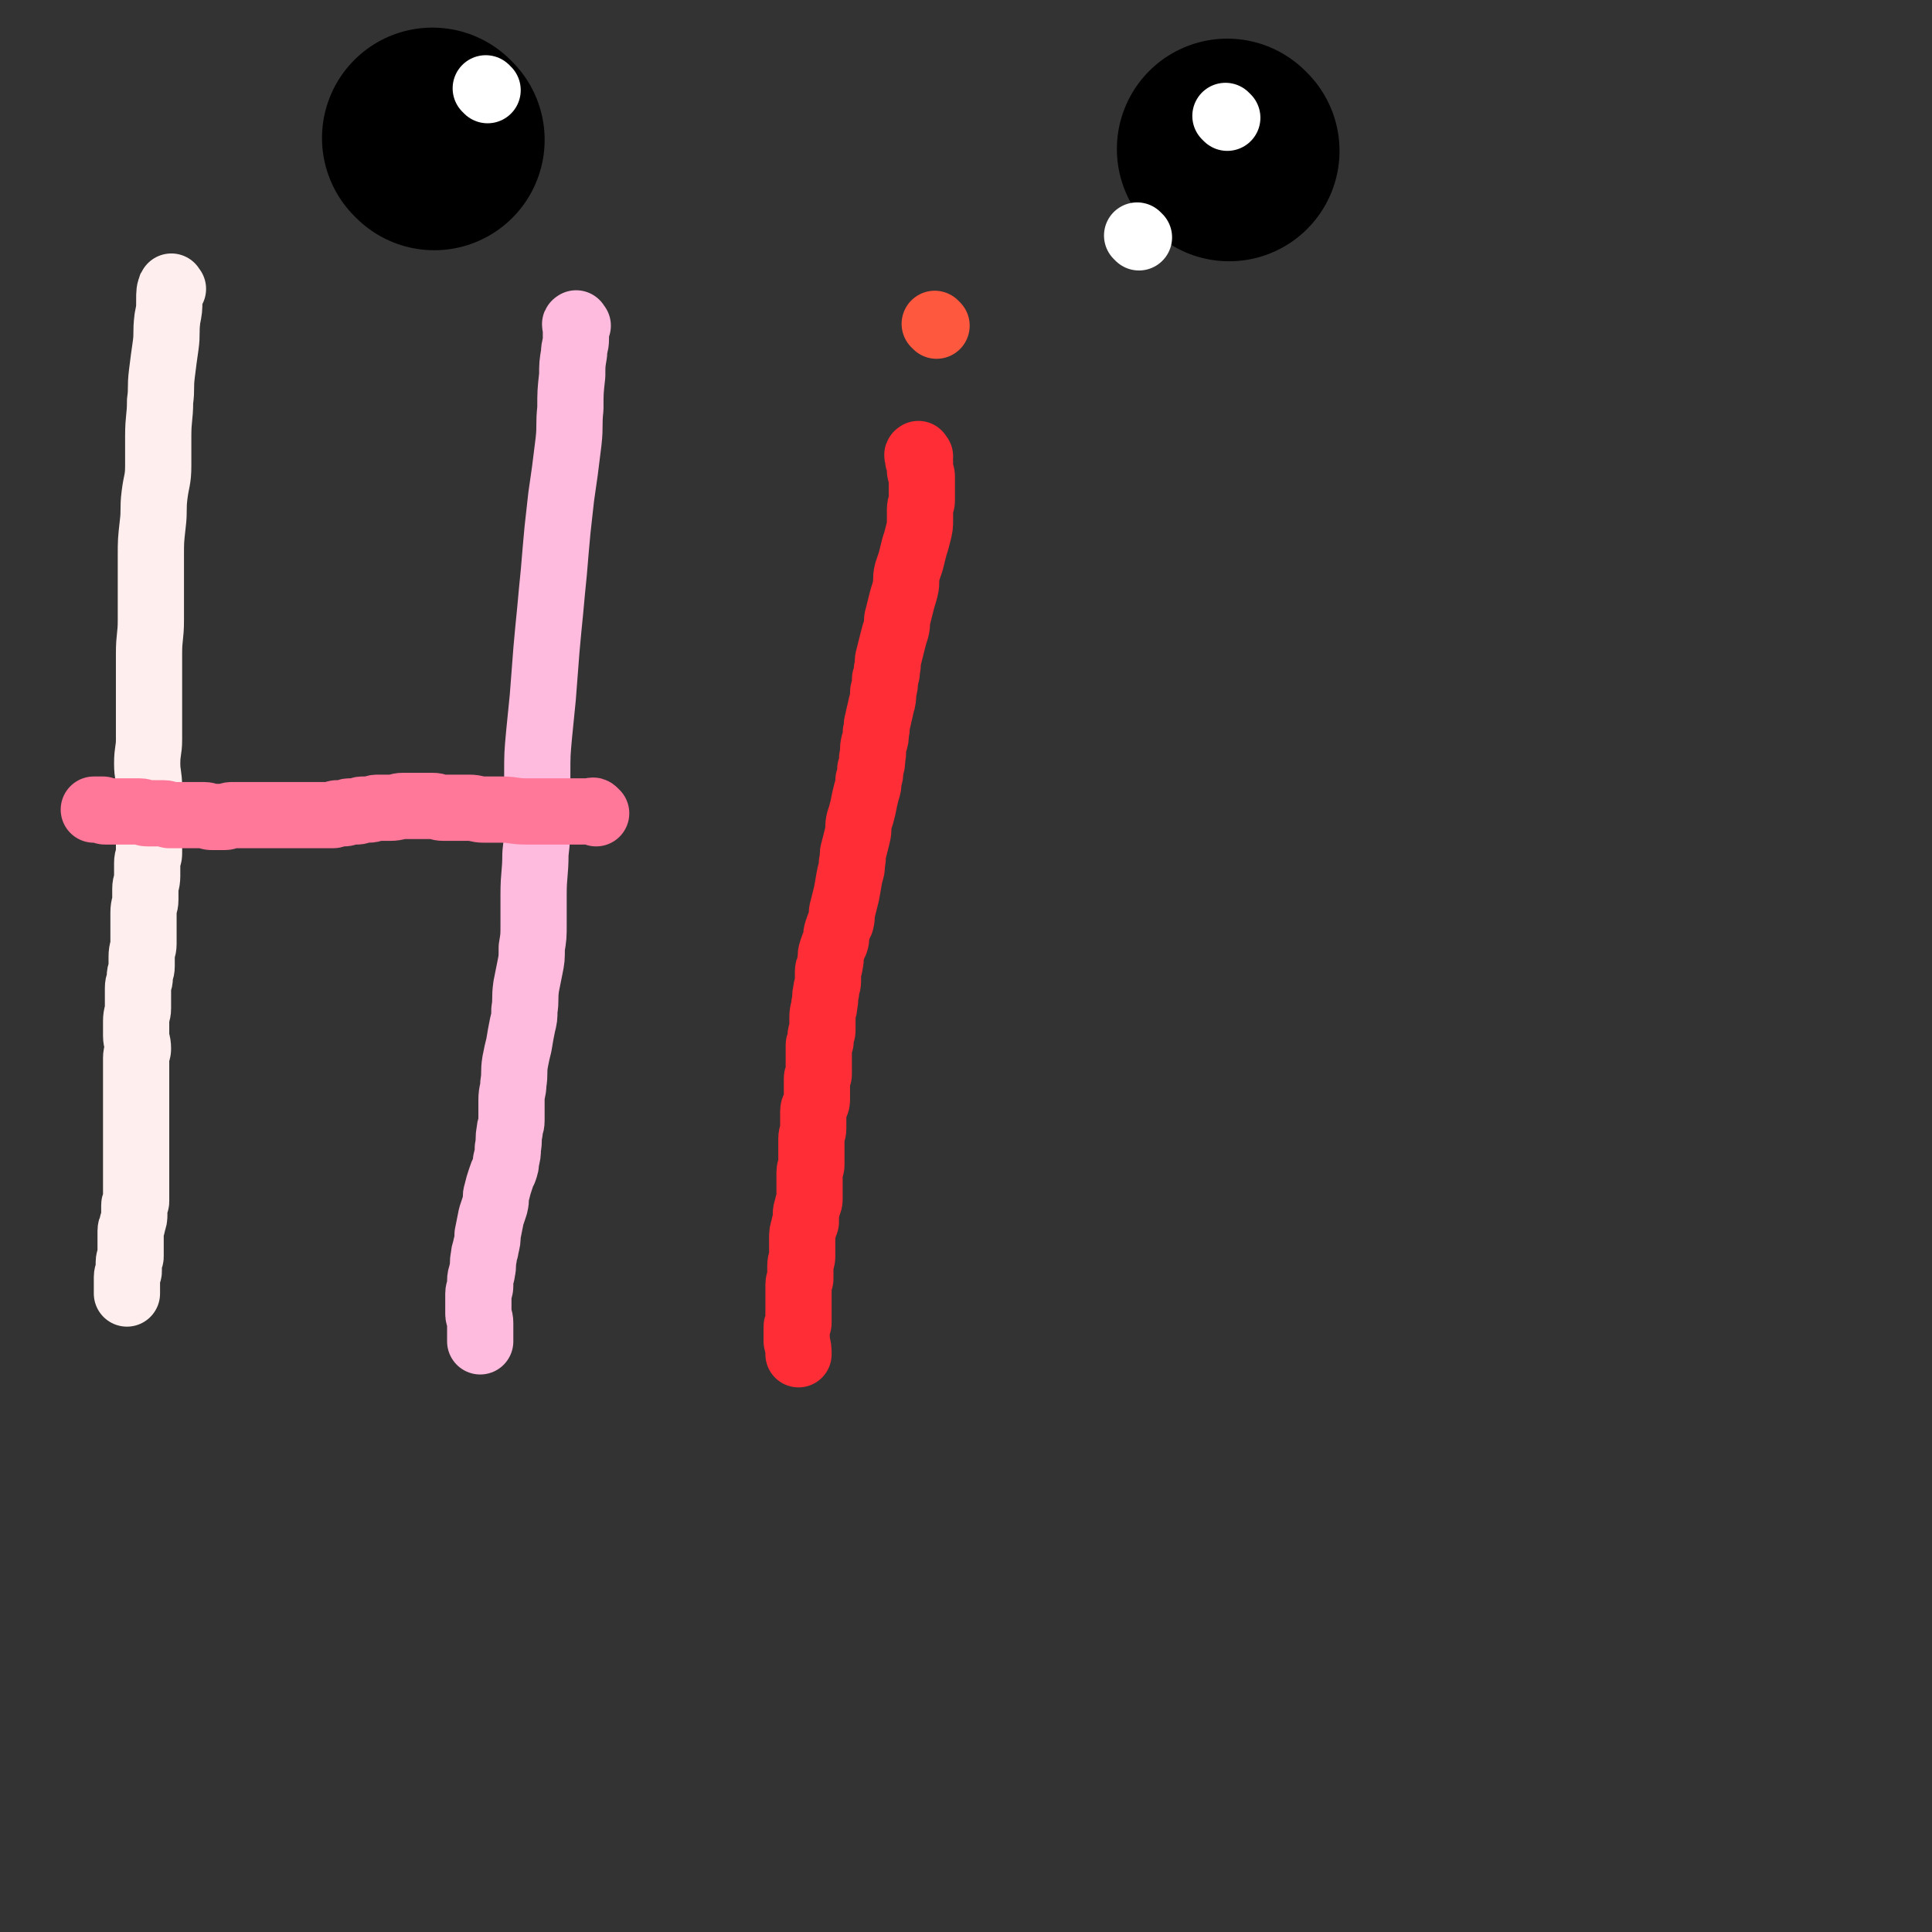
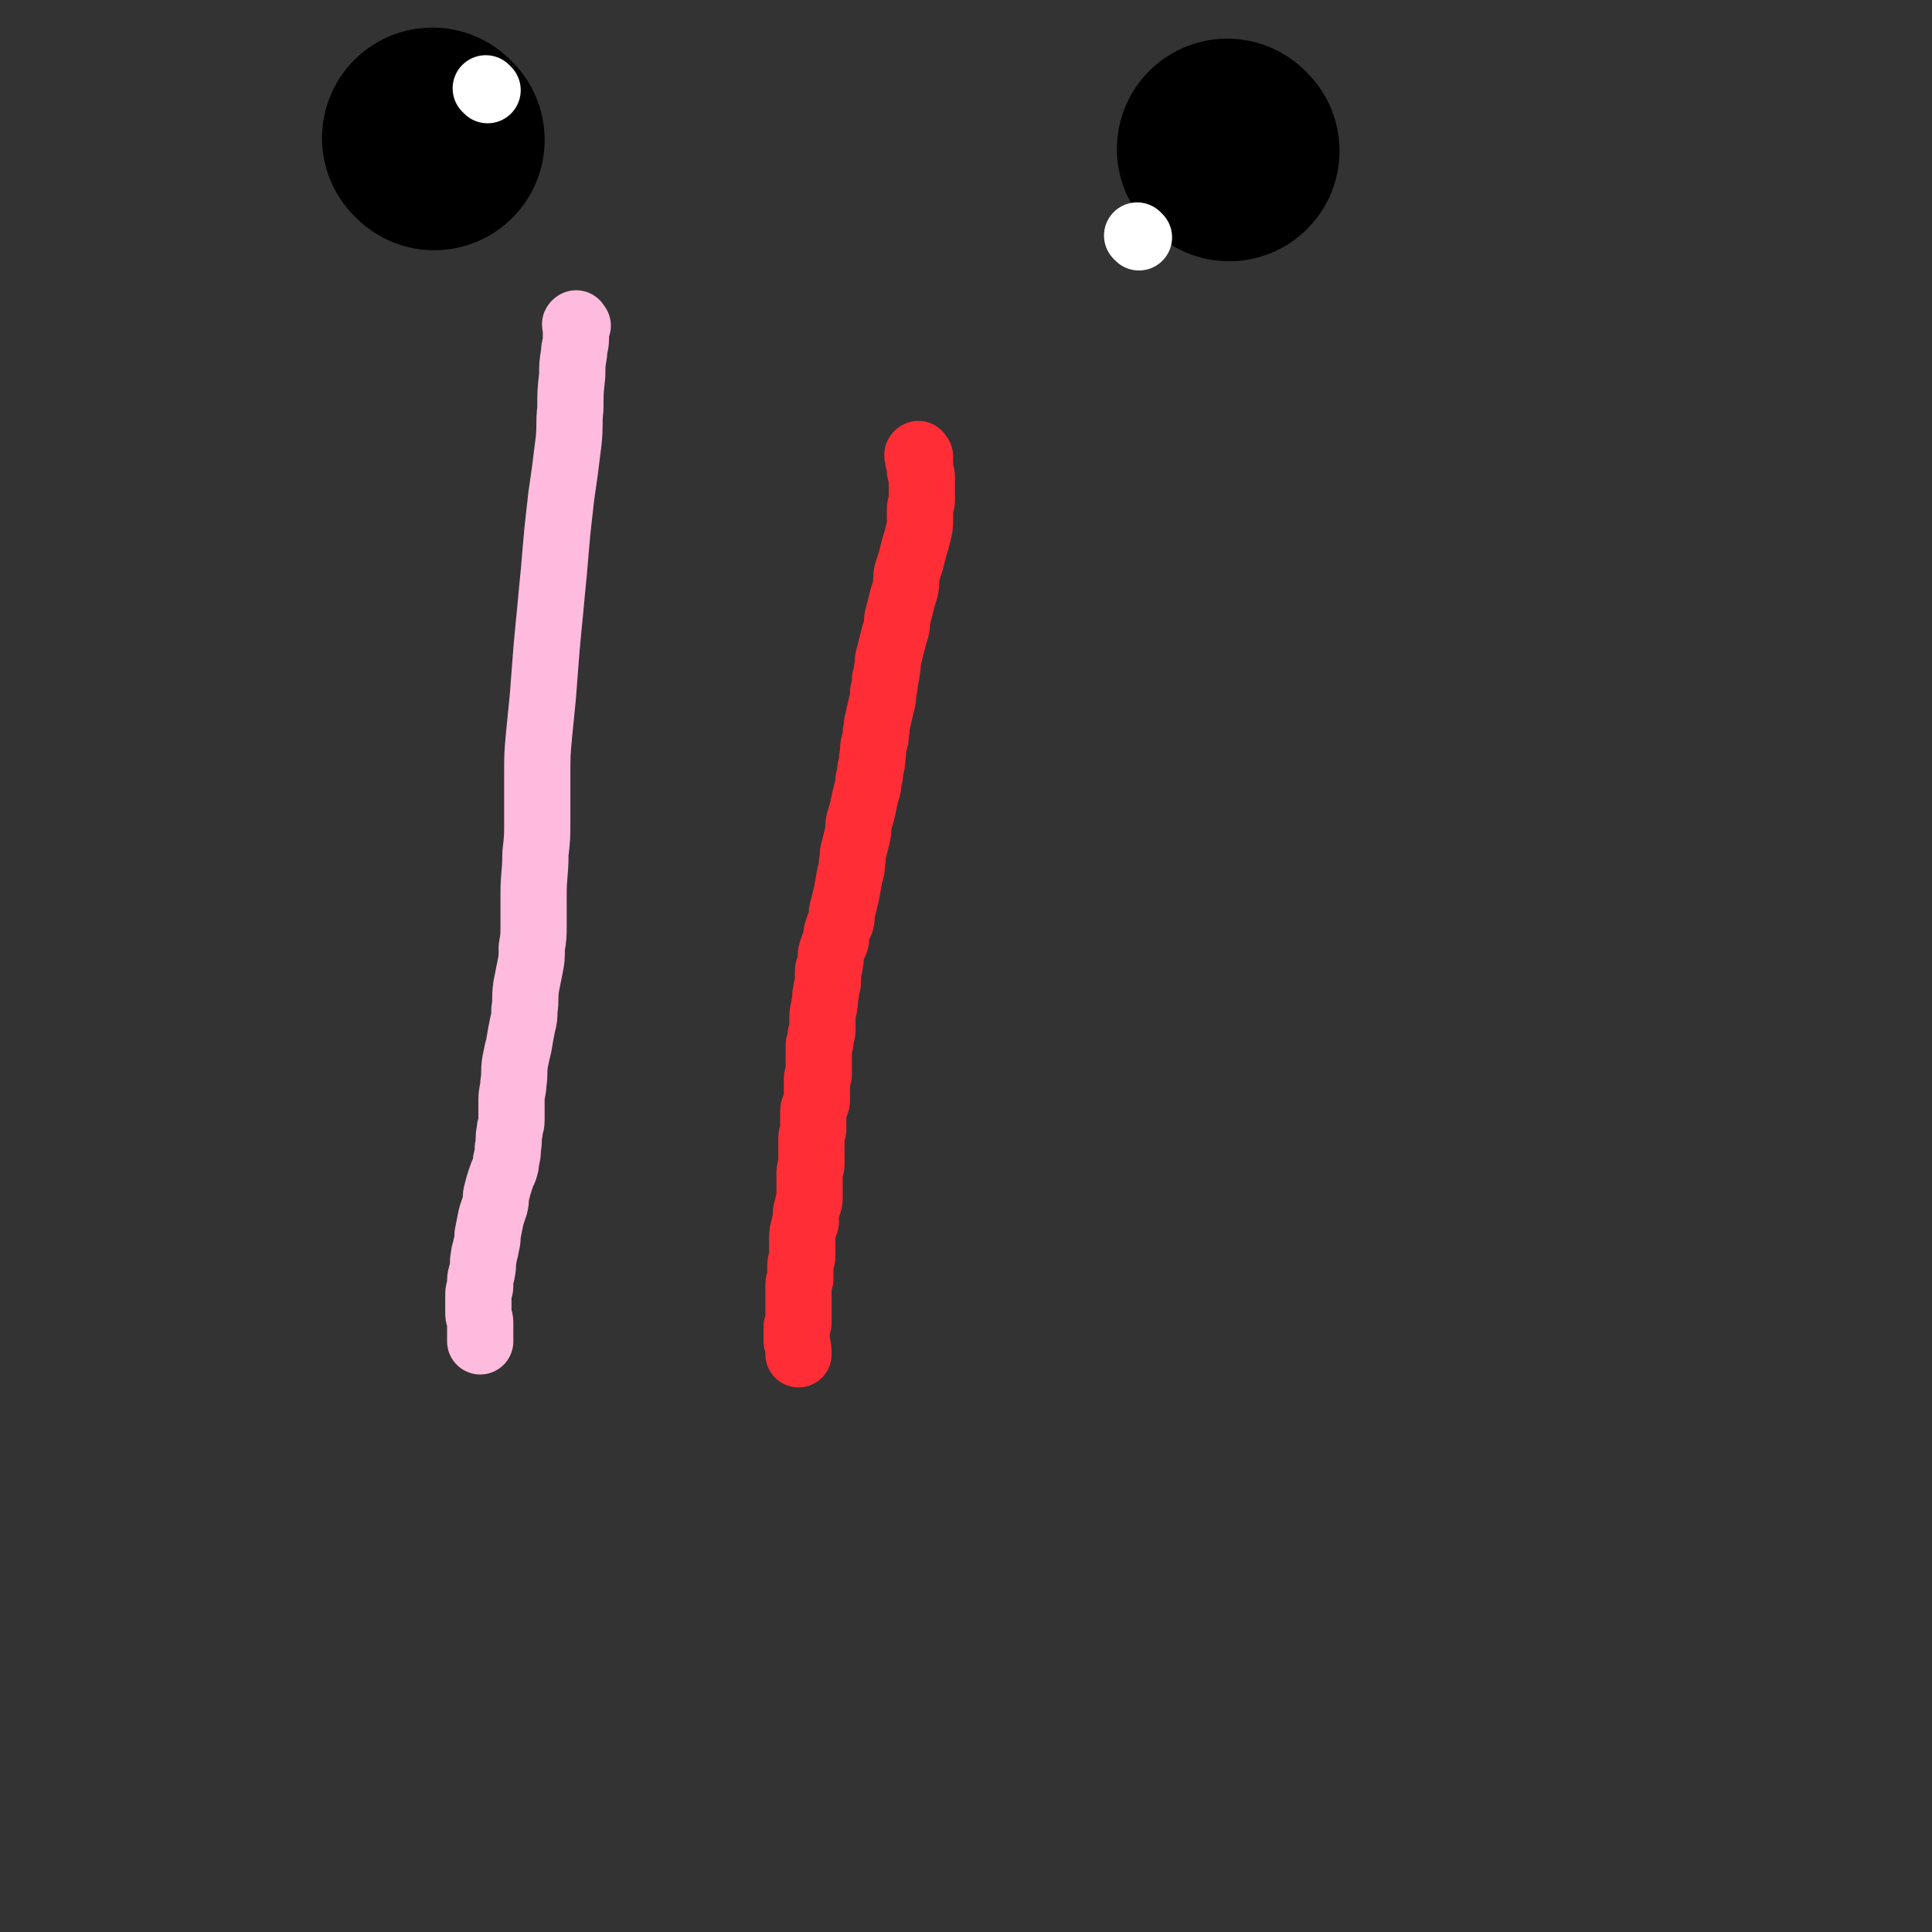
<svg xmlns="http://www.w3.org/2000/svg" viewBox="0 0 1050 1050" version="1.1">
  <rect x="0" y="0" width="1050" height="1050" fill="#333333" stroke="none" />
  <g fill="none" stroke="#FFEEEE" stroke-width="36" stroke-linecap="round" stroke-linejoin="round">
-     <path d="M94,157c-1,-1 -1,-2 -1,-1 -1,2 -1,3 -1,7 0,5 0,5 -1,10 -1,8 0,8 -1,15 -1,7 -1,7 -2,15 -1,8 0,8 -1,15 0,9 -1,9 -1,19 0,8 0,8 0,16 0,8 -1,8 -2,16 -1,8 0,8 -1,16 -1,9 -1,9 -1,17 0,9 0,9 0,17 0,9 0,9 0,18 0,9 -1,9 -1,18 0,9 0,9 0,18 0,8 0,8 0,15 0,7 0,7 0,14 0,6 -1,6 -1,13 0,6 1,6 1,13 0,8 0,8 0,16 0,3 0,3 0,6 0,5 0,5 0,10 0,2 0,2 0,4 0,2 -1,2 -1,5 0,4 0,4 0,7 0,4 -1,4 -1,7 0,3 0,3 0,6 0,3 -1,3 -1,7 0,4 0,4 0,8 0,2 0,2 0,4 0,2 0,2 0,5 0,3 -1,3 -1,7 0,2 0,2 0,5 0,3 -1,3 -1,6 0,3 -1,3 -1,6 0,5 0,5 0,11 0,3 -1,3 -1,7 0,4 0,4 0,8 0,3 1,3 1,7 0,2 -1,2 -1,5 0,3 0,3 0,6 0,3 0,3 0,6 0,1 0,1 0,3 0,3 0,3 0,6 0,4 0,4 0,8 0,3 0,3 0,6 0,2 0,2 0,5 0,2 0,2 0,4 0,4 0,4 0,8 0,1 0,1 0,3 0,1 0,1 0,3 0,2 0,2 0,4 0,2 0,2 0,4 0,1 0,1 0,3 0,3 0,3 0,6 0,1 0,1 0,3 0,1 -1,1 -1,2 0,1 0,1 0,3 0,1 0,1 0,2 0,2 0,2 -1,5 0,2 -1,2 -1,4 0,1 0,1 0,2 0,1 0,1 0,2 0,2 0,2 0,4 0,1 0,1 0,2 0,2 0,2 0,4 0,1 -1,1 -1,3 0,1 0,1 0,2 0,1 0,1 0,3 0,1 -1,1 -1,3 0,1 0,1 0,2 0,1 0,1 0,2 0,1 0,1 0,2 0,0 0,0 0,1 0,1 0,1 0,2 " />
-   </g>
+     </g>
  <g fill="none" stroke="#FFBBDD" stroke-width="36" stroke-linecap="round" stroke-linejoin="round">
    <path d="M314,177c-1,-1 -1,-2 -1,-1 -1,0 0,1 0,2 0,3 0,3 0,6 0,4 -1,4 -1,8 -1,6 -1,6 -1,12 -1,9 -1,9 -1,18 -1,9 0,9 -1,18 -1,8 -1,8 -2,16 -1,7 -1,7 -2,14 -1,9 -1,9 -2,18 -1,11 -1,11 -2,23 -1,10 -1,10 -2,21 -1,10 -1,10 -2,21 -1,13 -1,13 -2,26 -1,10 -1,10 -2,20 -1,11 -1,11 -1,22 0,12 0,12 0,25 0,9 0,9 -1,18 0,11 -1,11 -1,22 0,8 0,8 0,16 0,7 0,7 -1,13 0,6 0,6 -1,11 -1,5 -1,5 -2,10 -1,7 0,7 -1,13 0,4 0,4 -1,8 -1,5 -1,5 -2,11 -1,4 -1,4 -2,9 -1,6 0,6 -1,12 0,4 -1,4 -1,9 0,5 0,5 0,11 0,3 -1,3 -1,6 -1,4 0,4 -1,9 0,3 0,3 -1,7 0,2 0,2 -1,5 -1,2 -1,2 -2,5 -1,3 -1,3 -2,7 -1,3 0,3 -1,7 -1,3 -1,3 -2,6 -1,5 -1,5 -2,10 0,3 0,3 -1,7 0,2 -1,2 -1,5 -1,4 0,4 -1,8 0,2 -1,2 -1,5 0,1 0,1 0,3 0,2 -1,2 -1,4 0,1 0,1 0,3 0,2 0,2 0,4 0,2 0,2 0,4 0,2 1,2 1,5 0,1 0,1 0,3 0,1 0,1 0,2 0,1 0,1 0,2 0,1 0,1 0,2 0,0 0,0 0,1 " />
  </g>
  <g fill="none" stroke="#FF7799" stroke-width="36" stroke-linecap="round" stroke-linejoin="round">
-     <path d="M324,442c-1,-1 -1,-1 -1,-1 -1,-1 -1,0 -2,0 -5,0 -5,0 -10,0 -7,0 -7,0 -14,0 -6,0 -6,0 -11,0 -7,0 -7,-1 -13,-1 -5,0 -5,0 -10,0 -4,0 -4,-1 -8,-1 -4,0 -4,0 -8,0 -3,0 -3,0 -6,0 -3,0 -3,-1 -6,-1 -4,0 -4,0 -9,0 -3,0 -3,0 -7,0 -3,0 -3,1 -7,1 -3,0 -3,0 -7,0 -2,0 -2,1 -5,1 -1,0 -1,0 -3,0 -2,0 -1,1 -3,1 -1,0 -1,0 -2,0 -1,0 -1,0 -2,0 -2,0 -1,1 -3,1 -1,0 -1,0 -2,0 -1,0 -1,0 -2,0 -1,0 -1,1 -2,1 -1,0 -1,0 -2,0 -2,0 -2,0 -4,0 -1,0 -1,0 -2,0 -3,0 -3,0 -7,0 -1,0 -1,0 -3,0 -1,0 -1,0 -2,0 -3,0 -3,0 -6,0 -2,0 -2,0 -4,0 -1,0 -1,0 -3,0 -2,0 -2,0 -4,0 -1,0 -1,0 -3,0 -3,0 -3,0 -6,0 -2,0 -2,0 -5,0 -2,0 -2,0 -4,0 -2,0 -2,1 -4,1 -1,0 -1,0 -2,0 -1,0 -1,0 -2,0 -1,0 -1,0 -3,0 -2,0 -2,-1 -4,-1 -1,0 -1,0 -2,0 -1,0 -1,0 -2,0 -1,0 -1,0 -2,0 -1,0 -1,0 -1,0 -1,0 -1,0 -2,0 -1,0 -1,0 -2,0 -1,0 -1,0 -2,0 -3,0 -3,0 -6,0 -1,0 -1,-1 -3,-1 -1,0 -1,0 -3,0 -1,0 -1,0 -3,0 -1,0 -1,0 -3,0 -2,0 -2,-1 -4,-1 -1,0 -1,0 -2,0 -1,0 -1,0 -2,0 -1,0 -1,0 -2,0 -1,0 -1,0 -2,0 -1,0 -1,0 -2,0 -1,0 -1,0 -2,0 -1,0 -1,0 -2,0 0,0 0,0 -1,0 -1,0 -1,0 -1,0 -1,0 -1,0 -2,0 -1,0 -1,0 -1,0 -1,0 -1,-1 -1,-1 -1,0 -1,0 -1,0 -1,0 -1,0 -1,0 -1,0 -1,0 -1,0 -1,0 -1,0 -1,0 -1,0 -1,0 -1,0 " />
-   </g>
+     </g>
  <g fill="none" stroke="#FE2D36" stroke-width="36" stroke-linecap="round" stroke-linejoin="round">
    <path d="M500,248c-1,-1 -1,-2 -1,-1 -1,0 0,1 0,3 0,0 1,0 1,1 0,1 0,1 0,2 0,1 0,1 0,3 0,1 1,1 1,3 0,2 0,2 0,5 0,2 0,2 0,4 0,2 0,2 0,4 0,2 -1,2 -1,5 0,2 0,2 0,5 0,4 0,4 -1,8 -1,4 -1,4 -2,7 -1,4 -1,4 -2,8 -1,3 -1,3 -2,6 -1,4 0,5 -1,9 -1,4 -1,3 -2,7 -1,4 -1,4 -2,8 -1,3 0,3 -1,7 -1,3 -1,3 -2,7 -1,4 -1,4 -2,8 -1,3 0,3 -1,7 0,2 0,2 -1,5 0,3 0,3 -1,7 0,3 0,4 -1,7 -1,5 -1,4 -2,9 -1,3 0,3 -1,6 0,3 0,3 -1,6 -1,4 0,4 -1,8 0,3 0,3 -1,6 0,3 0,3 -1,6 0,3 0,3 -1,6 -1,4 -1,4 -2,9 -1,4 -1,4 -2,7 -1,4 0,4 -1,8 -1,4 -1,4 -2,8 -1,3 0,3 -1,7 0,3 0,3 -1,6 -1,5 -1,6 -2,11 -1,4 -1,4 -2,8 -1,3 0,3 -1,7 -1,2 -1,2 -2,5 -1,3 0,3 -1,6 -1,2 -1,2 -2,5 -1,3 0,3 -1,7 0,2 -1,2 -1,4 0,2 0,2 0,5 0,3 -1,3 -1,6 -1,3 0,3 -1,7 0,3 -1,3 -1,7 0,2 0,2 0,4 0,1 0,1 0,3 0,2 -1,1 -1,3 0,1 0,2 0,3 0,1 -1,1 -1,2 0,1 0,1 0,2 0,1 0,1 0,2 0,1 0,1 0,2 0,1 0,1 0,2 0,1 0,1 0,2 0,1 0,1 0,2 0,1 0,1 0,2 0,1 0,1 0,2 0,1 -1,1 -1,2 0,1 0,1 0,2 0,1 0,1 0,2 0,1 0,1 0,2 0,1 0,1 0,3 0,1 0,1 0,2 0,2 0,2 -1,4 0,1 -1,1 -1,3 0,3 0,3 0,6 0,1 0,1 0,3 0,3 -1,3 -1,6 0,1 0,1 0,3 0,1 0,1 0,3 0,2 0,2 0,4 0,2 0,2 0,4 0,2 -1,2 -1,4 0,2 0,2 0,4 0,2 0,2 0,4 0,1 0,1 0,3 0,1 0,1 0,3 0,2 0,2 -1,4 0,2 -1,2 -1,5 0,2 0,2 0,4 0,1 -1,1 -1,3 -1,3 -1,3 -1,6 0,2 0,2 0,5 0,1 0,1 0,3 0,1 0,1 0,2 0,2 -1,2 -1,5 0,1 0,1 0,3 0,2 0,2 0,4 0,1 -1,1 -1,3 0,1 0,1 0,3 0,1 0,1 0,3 0,2 0,2 0,5 0,1 0,1 0,2 0,1 0,1 0,2 0,1 0,1 0,2 0,1 0,1 0,2 0,1 0,1 0,2 0,1 -1,1 -1,2 0,1 0,1 0,2 0,0 0,0 0,1 0,1 0,1 0,2 0,0 0,0 0,1 0,1 0,1 0,2 0,0 0,0 0,0 1,4 1,4 1,7 " />
  </g>
  <g fill="none" stroke="#FE583F" stroke-width="36" stroke-linecap="round" stroke-linejoin="round">
-     <path d="M509,177c-1,-1 -1,-1 -1,-1 " />
-   </g>
+     </g>
  <g fill="none" stroke="#000000" stroke-width="120" stroke-linecap="round" stroke-linejoin="round">
    <path d="M236,76c-1,-1 -1,-1 -1,-1 " />
    <path d="M668,82c-1,-1 -1,-1 -1,-1 " />
  </g>
  <g fill="none" stroke="#FFFFFF" stroke-width="36" stroke-linecap="round" stroke-linejoin="round">
-     <path d="M667,64c-1,-1 -1,-1 -1,-1 " />
    <path d="M619,129c-1,-1 -1,-1 -1,-1 " />
    <path d="M265,49c-1,-1 -1,-1 -1,-1 " />
  </g>
</svg>